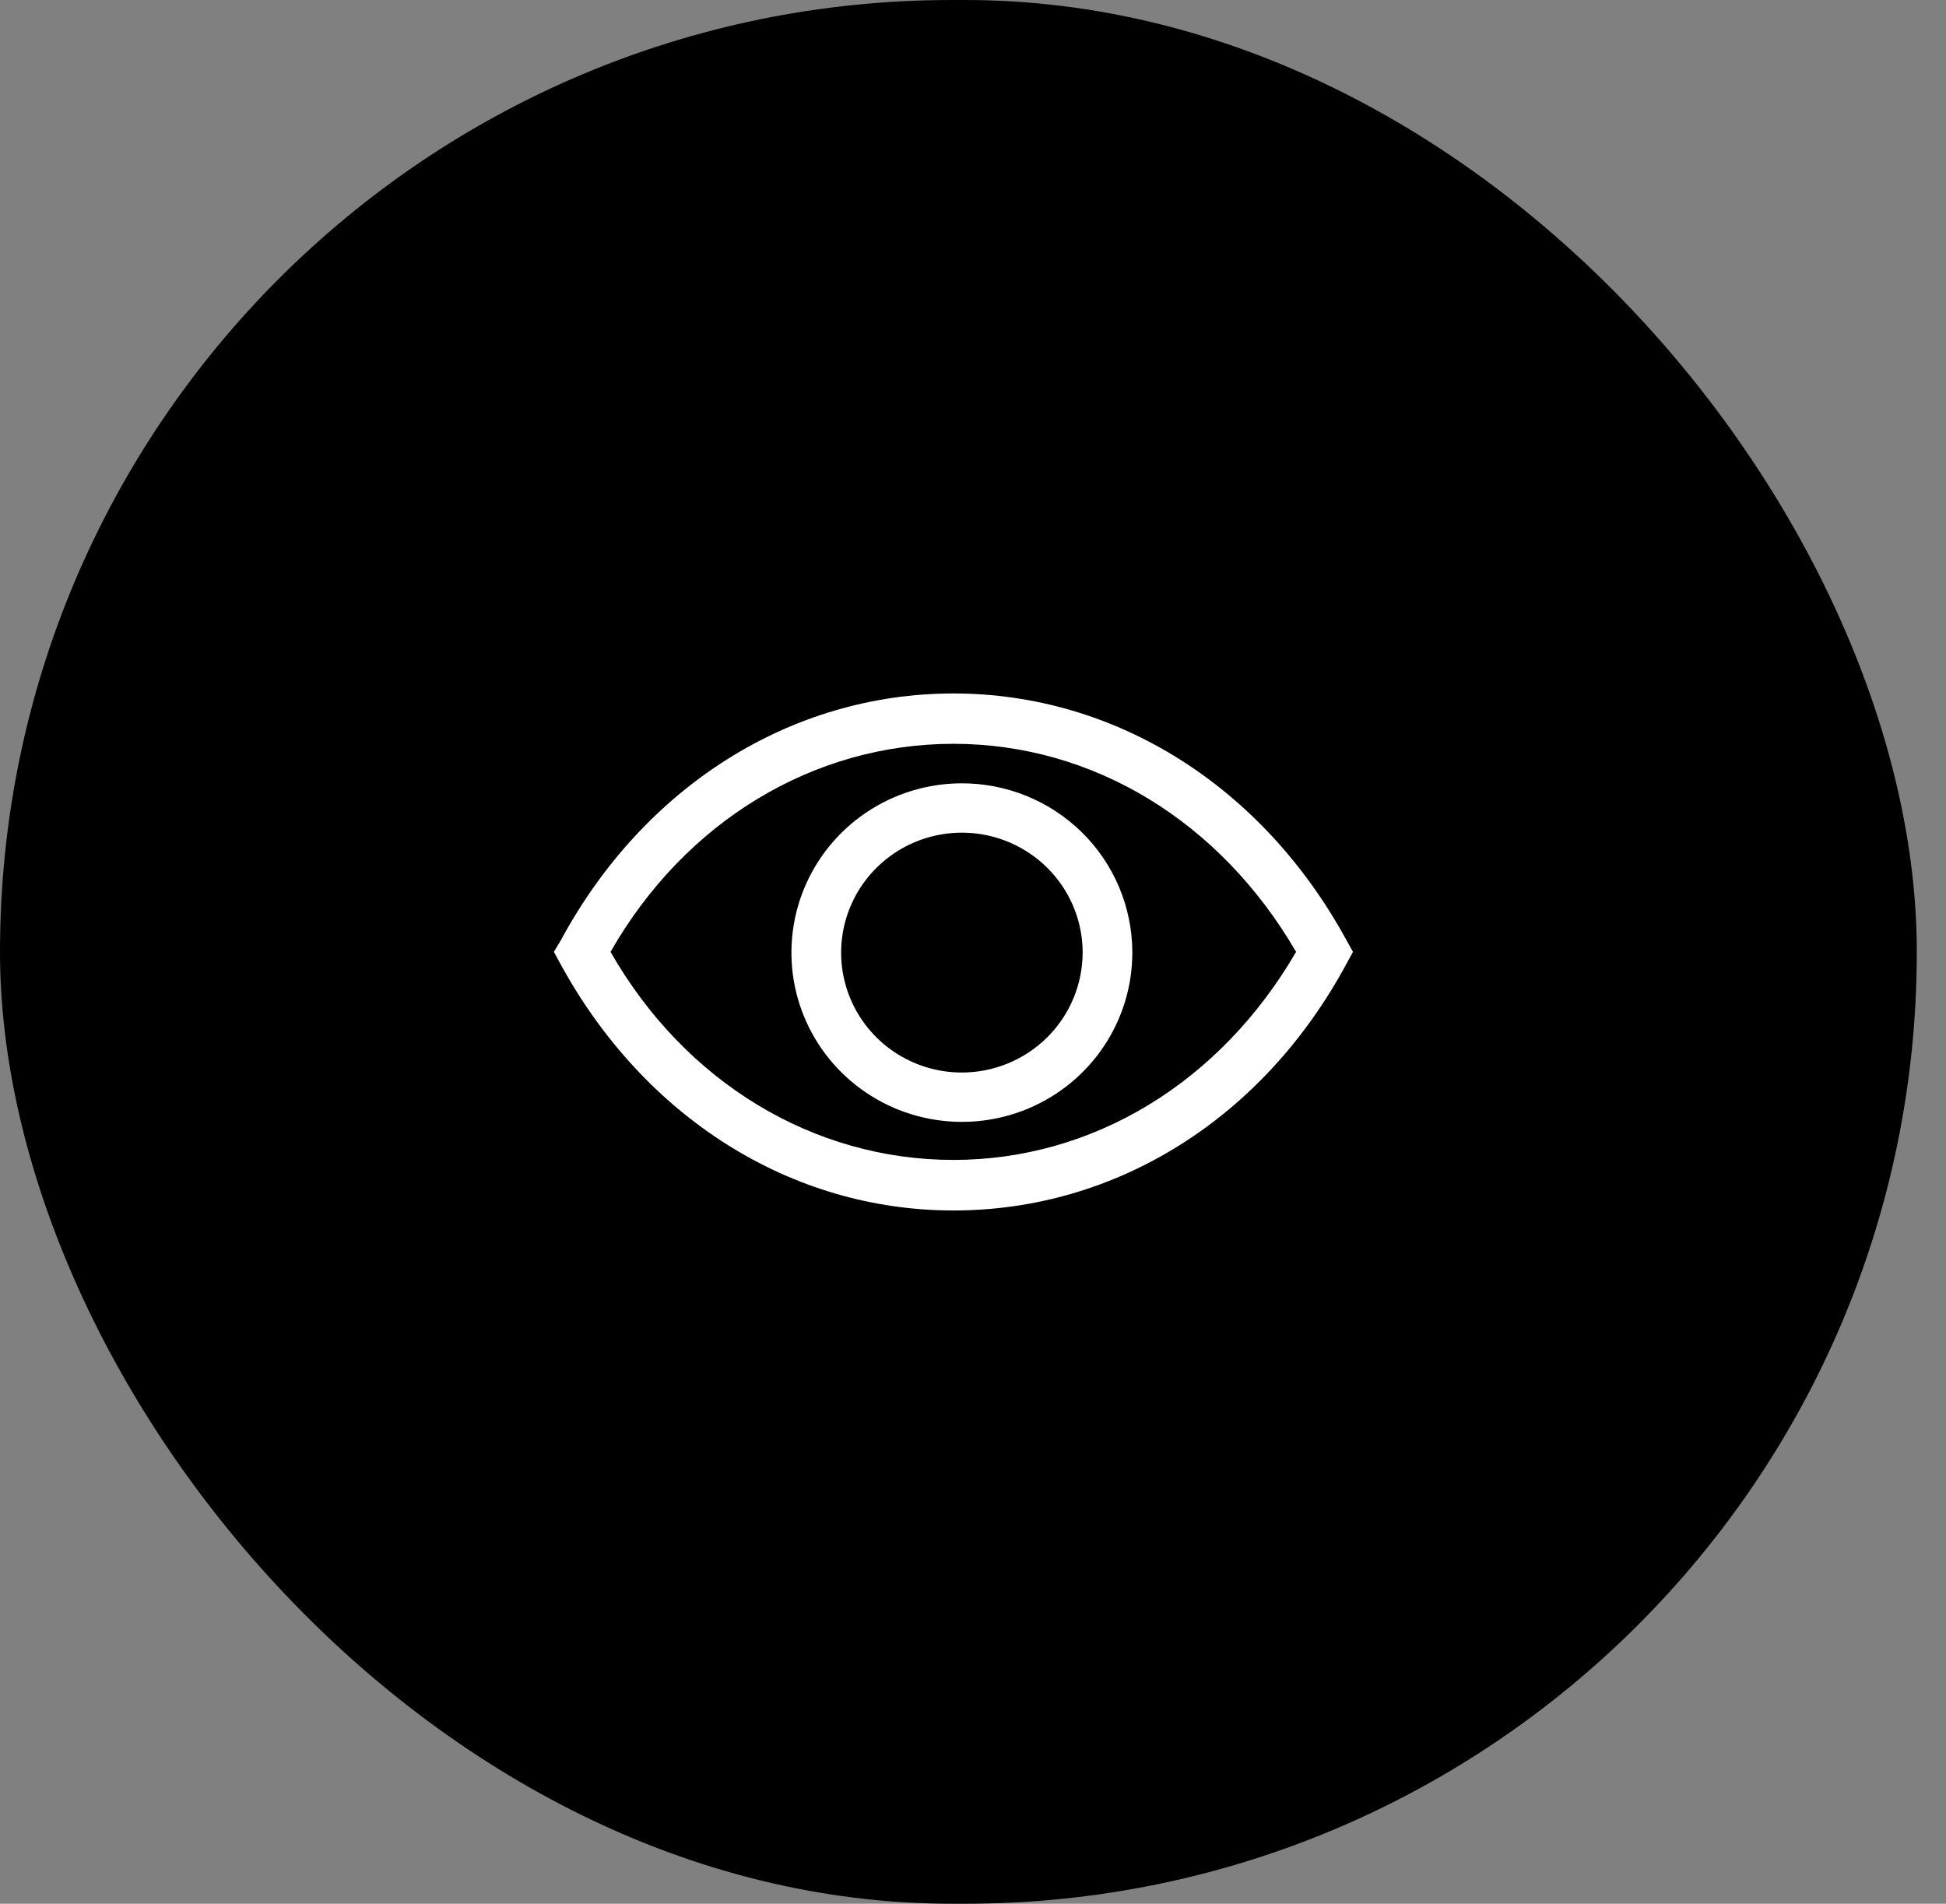
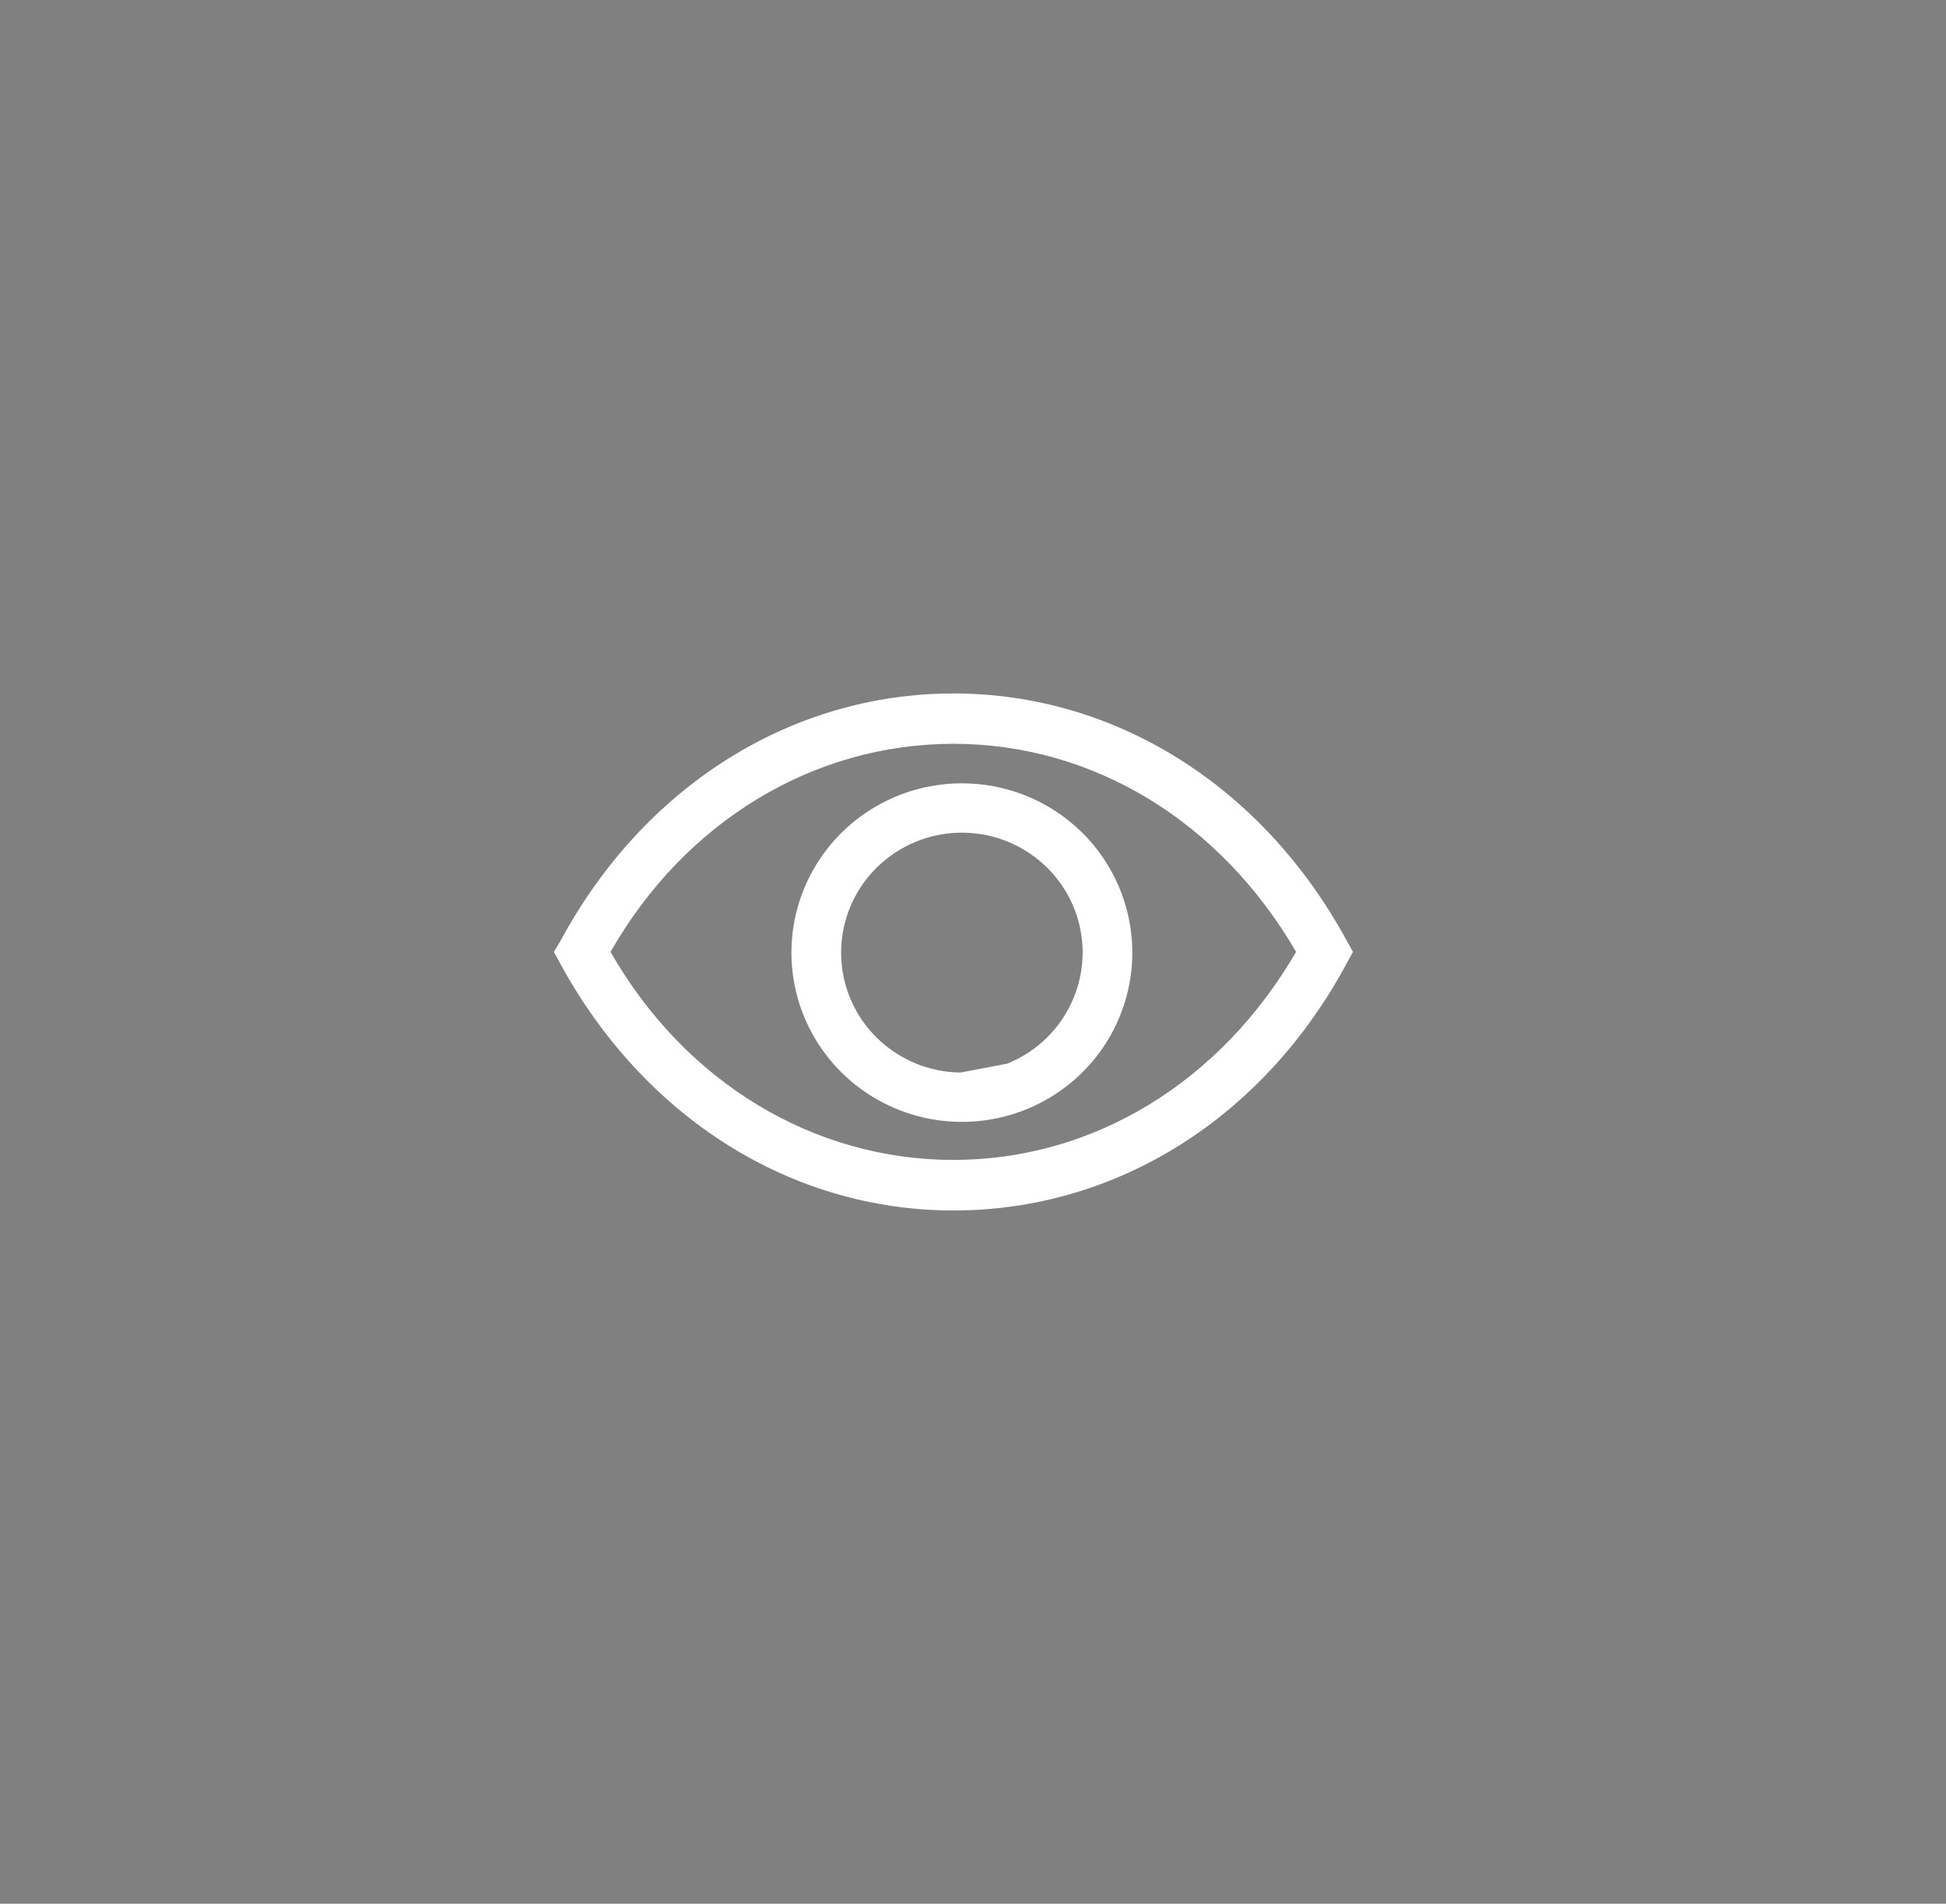
<svg xmlns="http://www.w3.org/2000/svg" width="46" height="45" viewBox="0 0 46 45" fill="none">
  <rect x="0" y="0" width="46" height="45" fill="#808080" stroke="none" />
-   <rect width="45.31" height="45" rx="22.5" fill="black" />
  <path d="M31.829 22.226C29.85 18.592 26.379 16.392 22.537 16.392C18.696 16.392 15.219 18.592 13.257 22.226L13.093 22.5L13.245 22.78C15.225 26.414 18.696 28.613 22.537 28.613C26.379 28.613 29.856 26.443 31.829 22.78L31.982 22.5L31.829 22.226ZM22.537 27.418C19.231 27.418 16.194 25.586 14.432 22.5C16.194 19.414 19.231 17.582 22.537 17.582C25.844 17.582 28.846 19.42 30.637 22.5C28.846 25.586 25.838 27.418 22.537 27.418Z" fill="white" />
-   <path d="M22.708 18.516C21.912 18.522 21.135 18.762 20.476 19.206C19.817 19.65 19.305 20.278 19.005 21.01C18.705 21.743 18.63 22.548 18.79 23.322C18.951 24.097 19.338 24.807 19.905 25.363C20.471 25.919 21.191 26.296 21.973 26.446C22.755 26.596 23.564 26.513 24.298 26.207C25.032 25.9 25.659 25.385 26.098 24.725C26.537 24.065 26.77 23.291 26.766 22.5C26.764 21.974 26.657 21.453 26.452 20.967C26.247 20.482 25.947 20.041 25.57 19.671C25.193 19.301 24.746 19.009 24.255 18.81C23.764 18.612 23.238 18.512 22.708 18.516ZM22.708 25.352C22.145 25.347 21.597 25.176 21.132 24.862C20.667 24.548 20.305 24.104 20.093 23.586C19.881 23.069 19.828 22.501 19.94 21.953C20.052 21.406 20.324 20.903 20.723 20.509C21.122 20.115 21.628 19.846 22.18 19.737C22.732 19.628 23.304 19.683 23.824 19.896C24.344 20.109 24.79 20.47 25.104 20.933C25.419 21.396 25.588 21.941 25.592 22.5C25.593 22.876 25.52 23.249 25.375 23.596C25.231 23.944 25.018 24.259 24.75 24.525C24.482 24.79 24.163 25 23.812 25.142C23.462 25.284 23.086 25.356 22.708 25.352Z" fill="white" />
+   <path d="M22.708 18.516C21.912 18.522 21.135 18.762 20.476 19.206C19.817 19.65 19.305 20.278 19.005 21.01C18.705 21.743 18.63 22.548 18.79 23.322C18.951 24.097 19.338 24.807 19.905 25.363C20.471 25.919 21.191 26.296 21.973 26.446C22.755 26.596 23.564 26.513 24.298 26.207C25.032 25.9 25.659 25.385 26.098 24.725C26.537 24.065 26.77 23.291 26.766 22.5C26.764 21.974 26.657 21.453 26.452 20.967C26.247 20.482 25.947 20.041 25.57 19.671C25.193 19.301 24.746 19.009 24.255 18.81C23.764 18.612 23.238 18.512 22.708 18.516ZM22.708 25.352C22.145 25.347 21.597 25.176 21.132 24.862C20.667 24.548 20.305 24.104 20.093 23.586C19.881 23.069 19.828 22.501 19.94 21.953C20.052 21.406 20.324 20.903 20.723 20.509C21.122 20.115 21.628 19.846 22.18 19.737C22.732 19.628 23.304 19.683 23.824 19.896C24.344 20.109 24.79 20.47 25.104 20.933C25.419 21.396 25.588 21.941 25.592 22.5C25.593 22.876 25.52 23.249 25.375 23.596C25.231 23.944 25.018 24.259 24.75 24.525C24.482 24.79 24.163 25 23.812 25.142Z" fill="white" />
</svg>